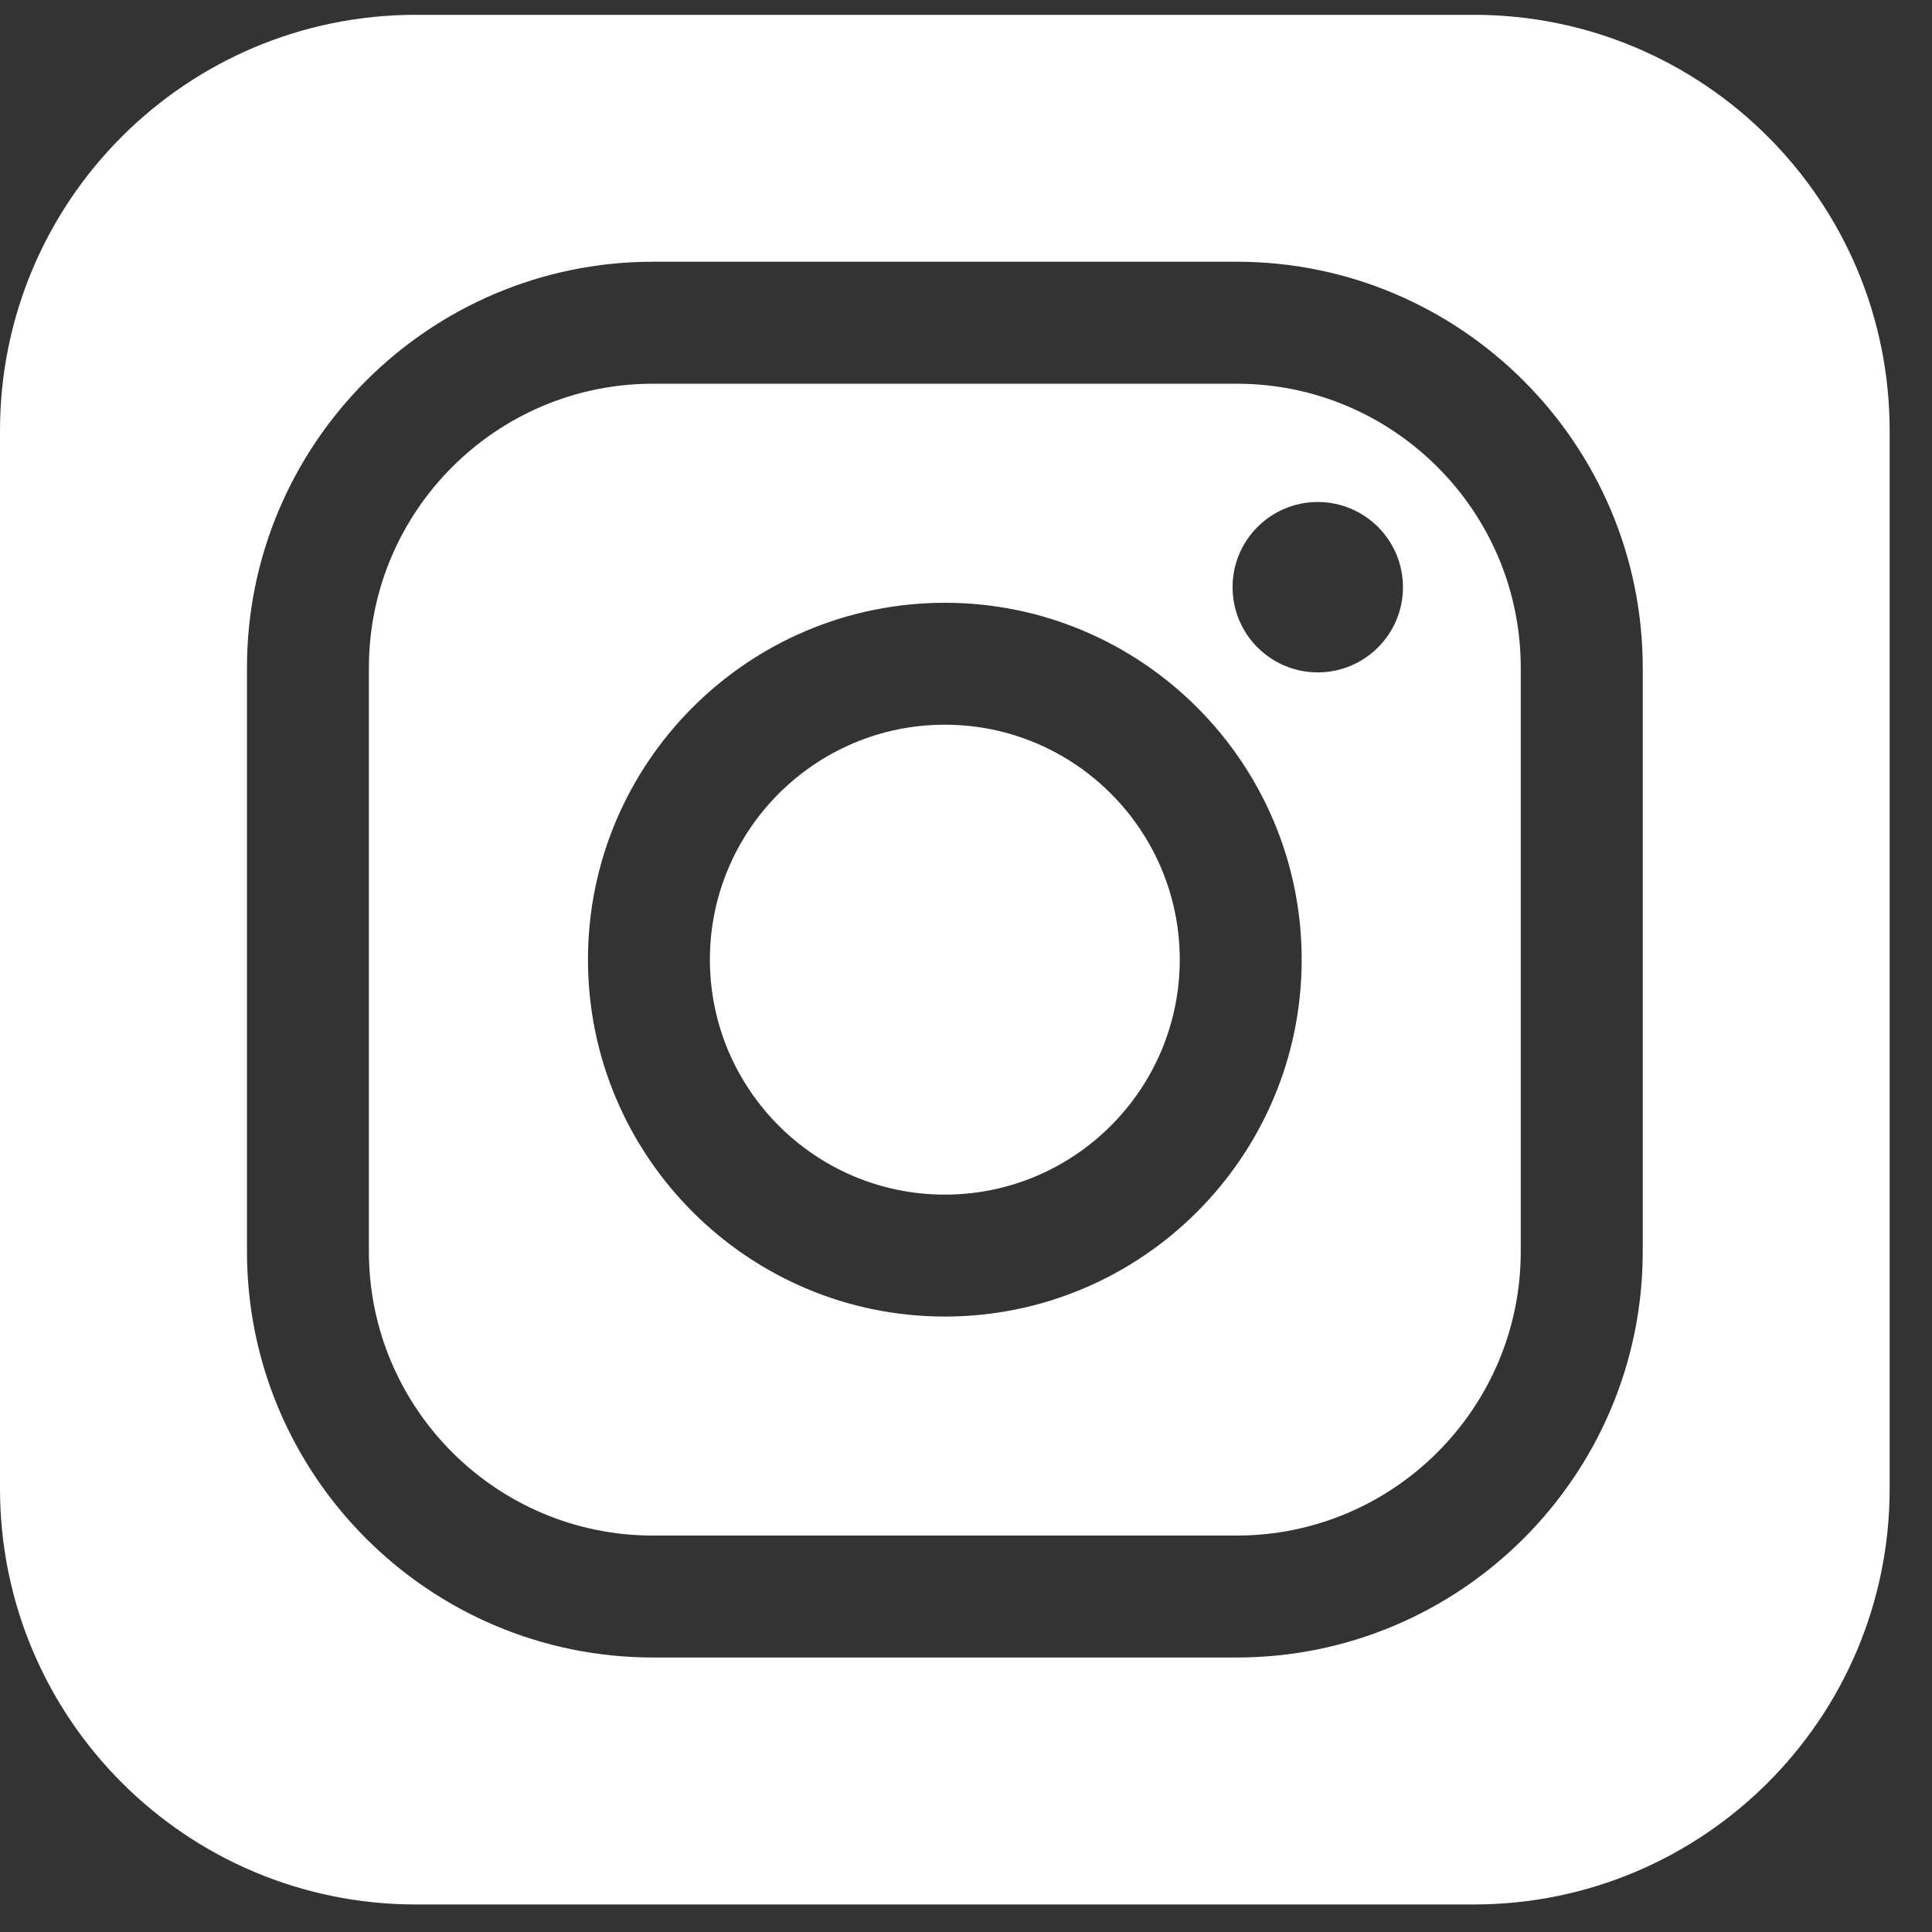
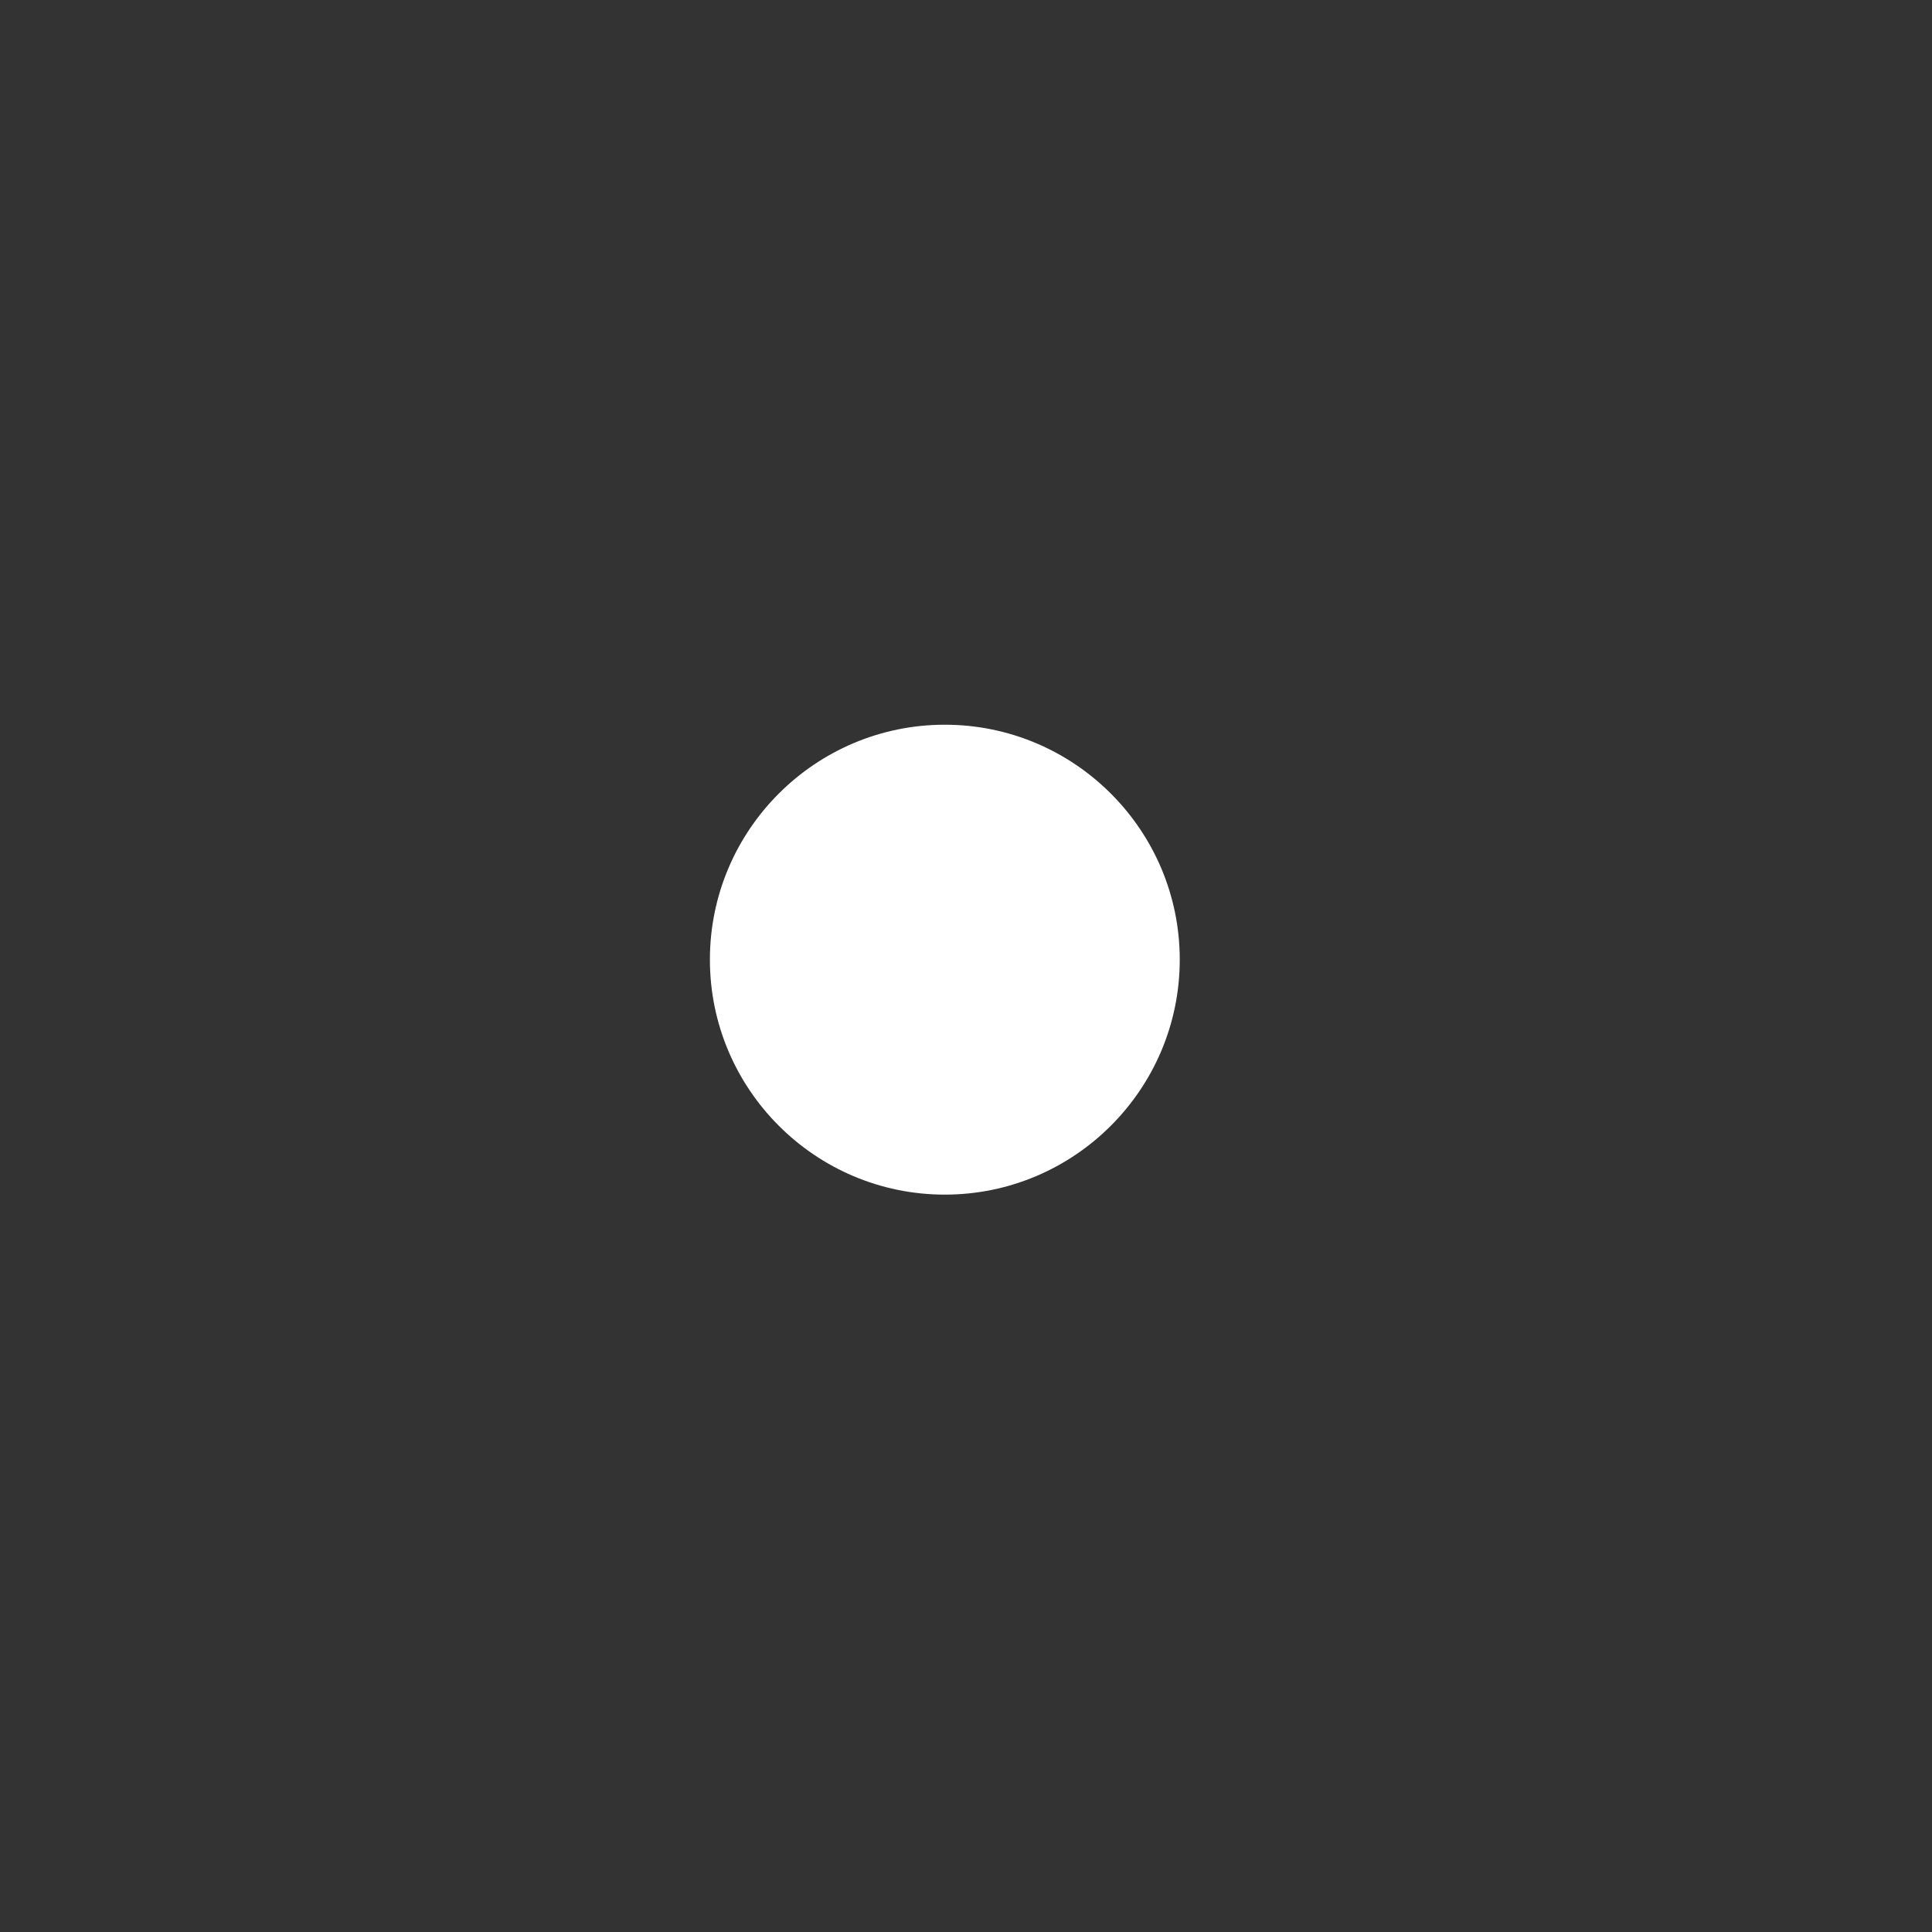
<svg xmlns="http://www.w3.org/2000/svg" width="36" height="36" viewBox="0 0 36 36" fill="none">
  <rect x="0" y="0" width="36" height="36" fill="#333333" stroke="none" />
  <path d="M21.983 17.881C21.983 20.296 20.02 22.26 17.605 22.26C15.191 22.26 13.228 20.296 13.228 17.881C13.228 15.468 15.191 13.504 17.605 13.504C20.02 13.504 21.983 15.468 21.983 17.881Z" fill="white" />
-   <path d="M23.044 7.15H12.167C9.248 7.15 6.874 9.524 6.874 12.443V23.32C6.874 26.239 9.248 28.613 12.167 28.613H23.044C25.963 28.613 28.337 26.239 28.337 23.32V12.443C28.337 9.524 25.963 7.15 23.044 7.15ZM17.606 24.532C13.939 24.532 10.956 21.548 10.956 17.881C10.956 14.214 13.939 11.232 17.606 11.232C21.273 11.232 24.255 14.214 24.255 17.881C24.255 21.548 21.273 24.532 17.606 24.532ZM24.555 12.529C23.678 12.529 22.967 11.818 22.967 10.941C22.967 10.065 23.678 9.354 24.555 9.354C25.431 9.354 26.142 10.065 26.142 10.941C26.142 11.818 25.431 12.529 24.555 12.529ZM23.044 7.15H12.167C9.248 7.15 6.874 9.524 6.874 12.443V23.32C6.874 26.239 9.248 28.613 12.167 28.613H23.044C25.963 28.613 28.337 26.239 28.337 23.32V12.443C28.337 9.524 25.963 7.15 23.044 7.15ZM17.606 24.532C13.939 24.532 10.956 21.548 10.956 17.881C10.956 14.214 13.939 11.232 17.606 11.232C21.273 11.232 24.255 14.214 24.255 17.881C24.255 21.548 21.273 24.532 17.606 24.532ZM24.555 12.529C23.678 12.529 22.967 11.818 22.967 10.941C22.967 10.065 23.678 9.354 24.555 9.354C25.431 9.354 26.142 10.065 26.142 10.941C26.142 11.818 25.431 12.529 24.555 12.529ZM23.044 7.15H12.167C9.248 7.15 6.874 9.524 6.874 12.443V23.32C6.874 26.239 9.248 28.613 12.167 28.613H23.044C25.963 28.613 28.337 26.239 28.337 23.32V12.443C28.337 9.524 25.963 7.15 23.044 7.15ZM17.606 24.532C13.939 24.532 10.956 21.548 10.956 17.881C10.956 14.214 13.939 11.232 17.606 11.232C21.273 11.232 24.255 14.214 24.255 17.881C24.255 21.548 21.273 24.532 17.606 24.532ZM24.555 12.529C23.678 12.529 22.967 11.818 22.967 10.941C22.967 10.065 23.678 9.354 24.555 9.354C25.431 9.354 26.142 10.065 26.142 10.941C26.142 11.818 25.431 12.529 24.555 12.529ZM23.044 7.15H12.167C9.248 7.15 6.874 9.524 6.874 12.443V23.32C6.874 26.239 9.248 28.613 12.167 28.613H23.044C25.963 28.613 28.337 26.239 28.337 23.32V12.443C28.337 9.524 25.963 7.15 23.044 7.15ZM17.606 24.532C13.939 24.532 10.956 21.548 10.956 17.881C10.956 14.214 13.939 11.232 17.606 11.232C21.273 11.232 24.255 14.214 24.255 17.881C24.255 21.548 21.273 24.532 17.606 24.532ZM24.555 12.529C23.678 12.529 22.967 11.818 22.967 10.941C22.967 10.065 23.678 9.354 24.555 9.354C25.431 9.354 26.142 10.065 26.142 10.941C26.142 11.818 25.431 12.529 24.555 12.529ZM23.044 7.15H12.167C9.248 7.15 6.874 9.524 6.874 12.443V23.32C6.874 26.239 9.248 28.613 12.167 28.613H23.044C25.963 28.613 28.337 26.239 28.337 23.32V12.443C28.337 9.524 25.963 7.15 23.044 7.15ZM17.606 24.532C13.939 24.532 10.956 21.548 10.956 17.881C10.956 14.214 13.939 11.232 17.606 11.232C21.273 11.232 24.255 14.214 24.255 17.881C24.255 21.548 21.273 24.532 17.606 24.532ZM24.555 12.529C23.678 12.529 22.967 11.818 22.967 10.941C22.967 10.065 23.678 9.354 24.555 9.354C25.431 9.354 26.142 10.065 26.142 10.941C26.142 11.818 25.431 12.529 24.555 12.529ZM23.044 7.15H12.167C9.248 7.15 6.874 9.524 6.874 12.443V23.32C6.874 26.239 9.248 28.613 12.167 28.613H23.044C25.963 28.613 28.337 26.239 28.337 23.32V12.443C28.337 9.524 25.963 7.15 23.044 7.15ZM17.606 24.532C13.939 24.532 10.956 21.548 10.956 17.881C10.956 14.214 13.939 11.232 17.606 11.232C21.273 11.232 24.255 14.214 24.255 17.881C24.255 21.548 21.273 24.532 17.606 24.532ZM24.555 12.529C23.678 12.529 22.967 11.818 22.967 10.941C22.967 10.065 23.678 9.354 24.555 9.354C25.431 9.354 26.142 10.065 26.142 10.941C26.142 11.818 25.431 12.529 24.555 12.529ZM23.044 7.15H12.167C9.248 7.15 6.874 9.524 6.874 12.443V23.32C6.874 26.239 9.248 28.613 12.167 28.613H23.044C25.963 28.613 28.337 26.239 28.337 23.32V12.443C28.337 9.524 25.963 7.15 23.044 7.15ZM17.606 24.532C13.939 24.532 10.956 21.548 10.956 17.881C10.956 14.214 13.939 11.232 17.606 11.232C21.273 11.232 24.255 14.214 24.255 17.881C24.255 21.548 21.273 24.532 17.606 24.532ZM24.555 12.529C23.678 12.529 22.967 11.818 22.967 10.941C22.967 10.065 23.678 9.354 24.555 9.354C25.431 9.354 26.142 10.065 26.142 10.941C26.142 11.818 25.431 12.529 24.555 12.529ZM23.044 7.15H12.167C9.248 7.15 6.874 9.524 6.874 12.443V23.32C6.874 26.239 9.248 28.613 12.167 28.613H23.044C25.963 28.613 28.337 26.239 28.337 23.32V12.443C28.337 9.524 25.963 7.15 23.044 7.15ZM17.606 24.532C13.939 24.532 10.956 21.548 10.956 17.881C10.956 14.214 13.939 11.232 17.606 11.232C21.273 11.232 24.255 14.214 24.255 17.881C24.255 21.548 21.273 24.532 17.606 24.532ZM24.555 12.529C23.678 12.529 22.967 11.818 22.967 10.941C22.967 10.065 23.678 9.354 24.555 9.354C25.431 9.354 26.142 10.065 26.142 10.941C26.142 11.818 25.431 12.529 24.555 12.529ZM27.461 0.276H7.75C3.47 0.276 0 3.746 0 8.026V27.738C0 32.018 3.47 35.487 7.75 35.487H27.461C31.741 35.487 35.211 32.018 35.211 27.738V8.026C35.211 3.746 31.741 0.276 27.461 0.276ZM30.61 23.32C30.61 27.492 27.215 30.885 23.044 30.885H12.167C7.996 30.885 4.602 27.492 4.602 23.32V12.443C4.602 8.272 7.996 4.877 12.167 4.877H23.044C27.215 4.877 30.61 8.272 30.61 12.443V23.32ZM23.044 7.15H12.167C9.248 7.15 6.874 9.524 6.874 12.443V23.32C6.874 26.239 9.248 28.613 12.167 28.613H23.044C25.963 28.613 28.337 26.239 28.337 23.32V12.443C28.337 9.524 25.963 7.15 23.044 7.15ZM17.606 24.532C13.939 24.532 10.956 21.548 10.956 17.881C10.956 14.214 13.939 11.232 17.606 11.232C21.273 11.232 24.255 14.214 24.255 17.881C24.255 21.548 21.273 24.532 17.606 24.532ZM24.555 12.529C23.678 12.529 22.967 11.818 22.967 10.941C22.967 10.065 23.678 9.354 24.555 9.354C25.431 9.354 26.142 10.065 26.142 10.941C26.142 11.818 25.431 12.529 24.555 12.529ZM23.044 7.15H12.167C9.248 7.15 6.874 9.524 6.874 12.443V23.32C6.874 26.239 9.248 28.613 12.167 28.613H23.044C25.963 28.613 28.337 26.239 28.337 23.32V12.443C28.337 9.524 25.963 7.15 23.044 7.15ZM17.606 24.532C13.939 24.532 10.956 21.548 10.956 17.881C10.956 14.214 13.939 11.232 17.606 11.232C21.273 11.232 24.255 14.214 24.255 17.881C24.255 21.548 21.273 24.532 17.606 24.532ZM24.555 12.529C23.678 12.529 22.967 11.818 22.967 10.941C22.967 10.065 23.678 9.354 24.555 9.354C25.431 9.354 26.142 10.065 26.142 10.941C26.142 11.818 25.431 12.529 24.555 12.529ZM23.044 7.15H12.167C9.248 7.15 6.874 9.524 6.874 12.443V23.32C6.874 26.239 9.248 28.613 12.167 28.613H23.044C25.963 28.613 28.337 26.239 28.337 23.32V12.443C28.337 9.524 25.963 7.15 23.044 7.15ZM17.606 24.532C13.939 24.532 10.956 21.548 10.956 17.881C10.956 14.214 13.939 11.232 17.606 11.232C21.273 11.232 24.255 14.214 24.255 17.881C24.255 21.548 21.273 24.532 17.606 24.532ZM24.555 12.529C23.678 12.529 22.967 11.818 22.967 10.941C22.967 10.065 23.678 9.354 24.555 9.354C25.431 9.354 26.142 10.065 26.142 10.941C26.142 11.818 25.431 12.529 24.555 12.529ZM23.044 7.15H12.167C9.248 7.15 6.874 9.524 6.874 12.443V23.32C6.874 26.239 9.248 28.613 12.167 28.613H23.044C25.963 28.613 28.337 26.239 28.337 23.32V12.443C28.337 9.524 25.963 7.15 23.044 7.15ZM17.606 24.532C13.939 24.532 10.956 21.548 10.956 17.881C10.956 14.214 13.939 11.232 17.606 11.232C21.273 11.232 24.255 14.214 24.255 17.881C24.255 21.548 21.273 24.532 17.606 24.532ZM24.555 12.529C23.678 12.529 22.967 11.818 22.967 10.941C22.967 10.065 23.678 9.354 24.555 9.354C25.431 9.354 26.142 10.065 26.142 10.941C26.142 11.818 25.431 12.529 24.555 12.529ZM23.044 7.15H12.167C9.248 7.15 6.874 9.524 6.874 12.443V23.32C6.874 26.239 9.248 28.613 12.167 28.613H23.044C25.963 28.613 28.337 26.239 28.337 23.32V12.443C28.337 9.524 25.963 7.15 23.044 7.15ZM17.606 24.532C13.939 24.532 10.956 21.548 10.956 17.881C10.956 14.214 13.939 11.232 17.606 11.232C21.273 11.232 24.255 14.214 24.255 17.881C24.255 21.548 21.273 24.532 17.606 24.532ZM24.555 12.529C23.678 12.529 22.967 11.818 22.967 10.941C22.967 10.065 23.678 9.354 24.555 9.354C25.431 9.354 26.142 10.065 26.142 10.941C26.142 11.818 25.431 12.529 24.555 12.529ZM23.044 7.15H12.167C9.248 7.15 6.874 9.524 6.874 12.443V23.32C6.874 26.239 9.248 28.613 12.167 28.613H23.044C25.963 28.613 28.337 26.239 28.337 23.32V12.443C28.337 9.524 25.963 7.15 23.044 7.15ZM17.606 24.532C13.939 24.532 10.956 21.548 10.956 17.881C10.956 14.214 13.939 11.232 17.606 11.232C21.273 11.232 24.255 14.214 24.255 17.881C24.255 21.548 21.273 24.532 17.606 24.532ZM24.555 12.529C23.678 12.529 22.967 11.818 22.967 10.941C22.967 10.065 23.678 9.354 24.555 9.354C25.431 9.354 26.142 10.065 26.142 10.941C26.142 11.818 25.431 12.529 24.555 12.529ZM23.044 7.15H12.167C9.248 7.15 6.874 9.524 6.874 12.443V23.32C6.874 26.239 9.248 28.613 12.167 28.613H23.044C25.963 28.613 28.337 26.239 28.337 23.32V12.443C28.337 9.524 25.963 7.15 23.044 7.15ZM17.606 24.532C13.939 24.532 10.956 21.548 10.956 17.881C10.956 14.214 13.939 11.232 17.606 11.232C21.273 11.232 24.255 14.214 24.255 17.881C24.255 21.548 21.273 24.532 17.606 24.532ZM24.555 12.529C23.678 12.529 22.967 11.818 22.967 10.941C22.967 10.065 23.678 9.354 24.555 9.354C25.431 9.354 26.142 10.065 26.142 10.941C26.142 11.818 25.431 12.529 24.555 12.529Z" fill="white" />
</svg>